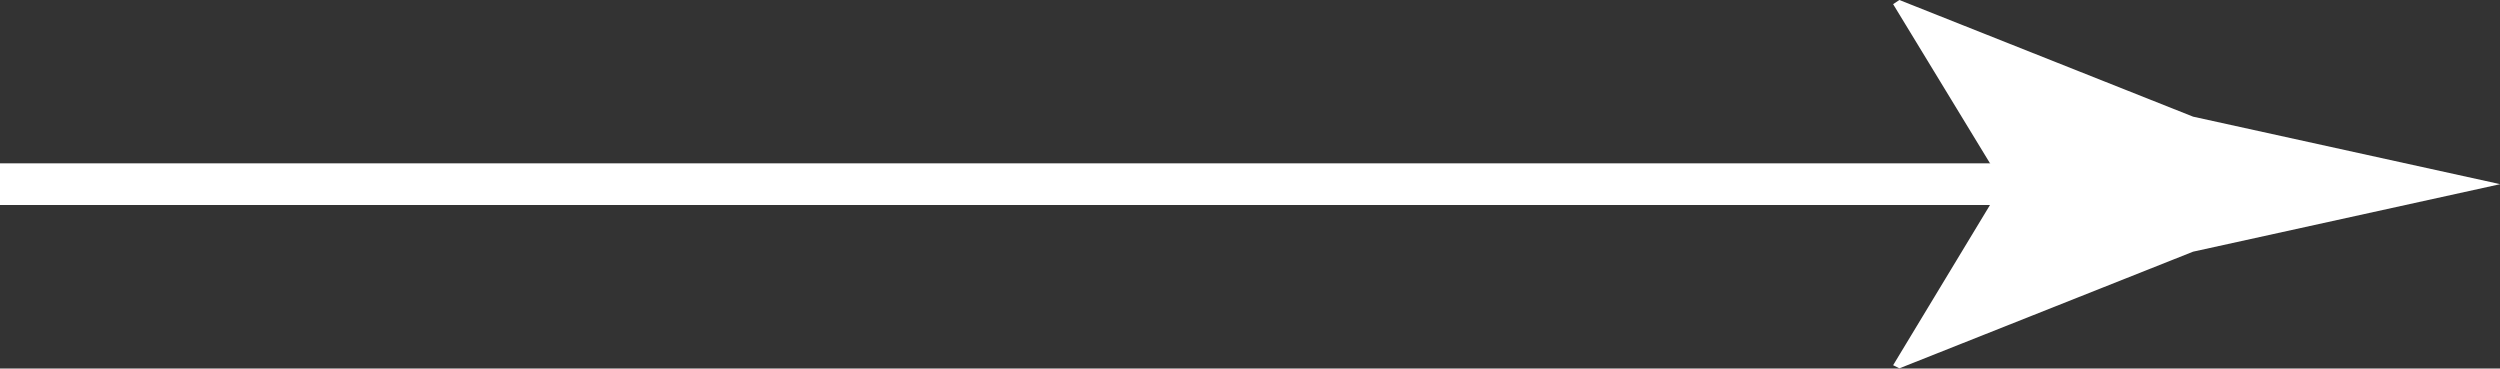
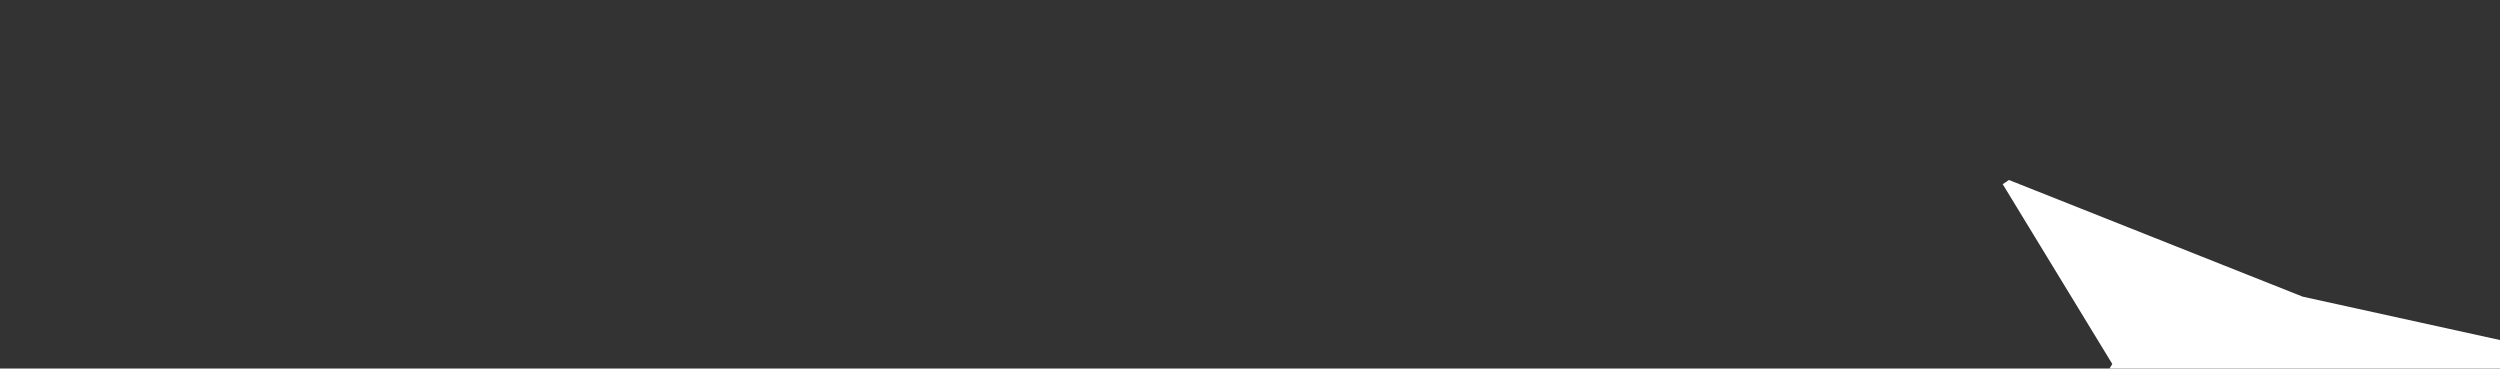
<svg xmlns="http://www.w3.org/2000/svg" id="_レイヤー_2" viewBox="0 0 120 17.69">
  <rect x="0" y="0" width="120" height="17.69" fill="#333333" stroke="none" />
  <defs>
    <style>.cls-1{fill:#fff;}.cls-2{fill:none;stroke:#fff;stroke-miterlimit:10;stroke-width:2px;}</style>
  </defs>
  <g id="_レイヤー_1-2">
    <g>
-       <line class="cls-2" y1="8.84" x2="100.43" y2="8.84" />
-       <path class="cls-1" d="M96.13,8.84L90.87,.2l.3-.2,14.1,5.6c4.91,1.08,9.83,2.16,14.74,3.24-4.91,1.08-9.83,2.16-14.74,3.24l-14.1,5.6-.3-.15,5.26-8.7Z" />
+       <path class="cls-1" d="M96.13,8.84l.3-.2,14.1,5.6c4.91,1.08,9.83,2.16,14.74,3.24-4.91,1.08-9.83,2.16-14.74,3.24l-14.1,5.6-.3-.15,5.26-8.7Z" />
    </g>
  </g>
</svg>